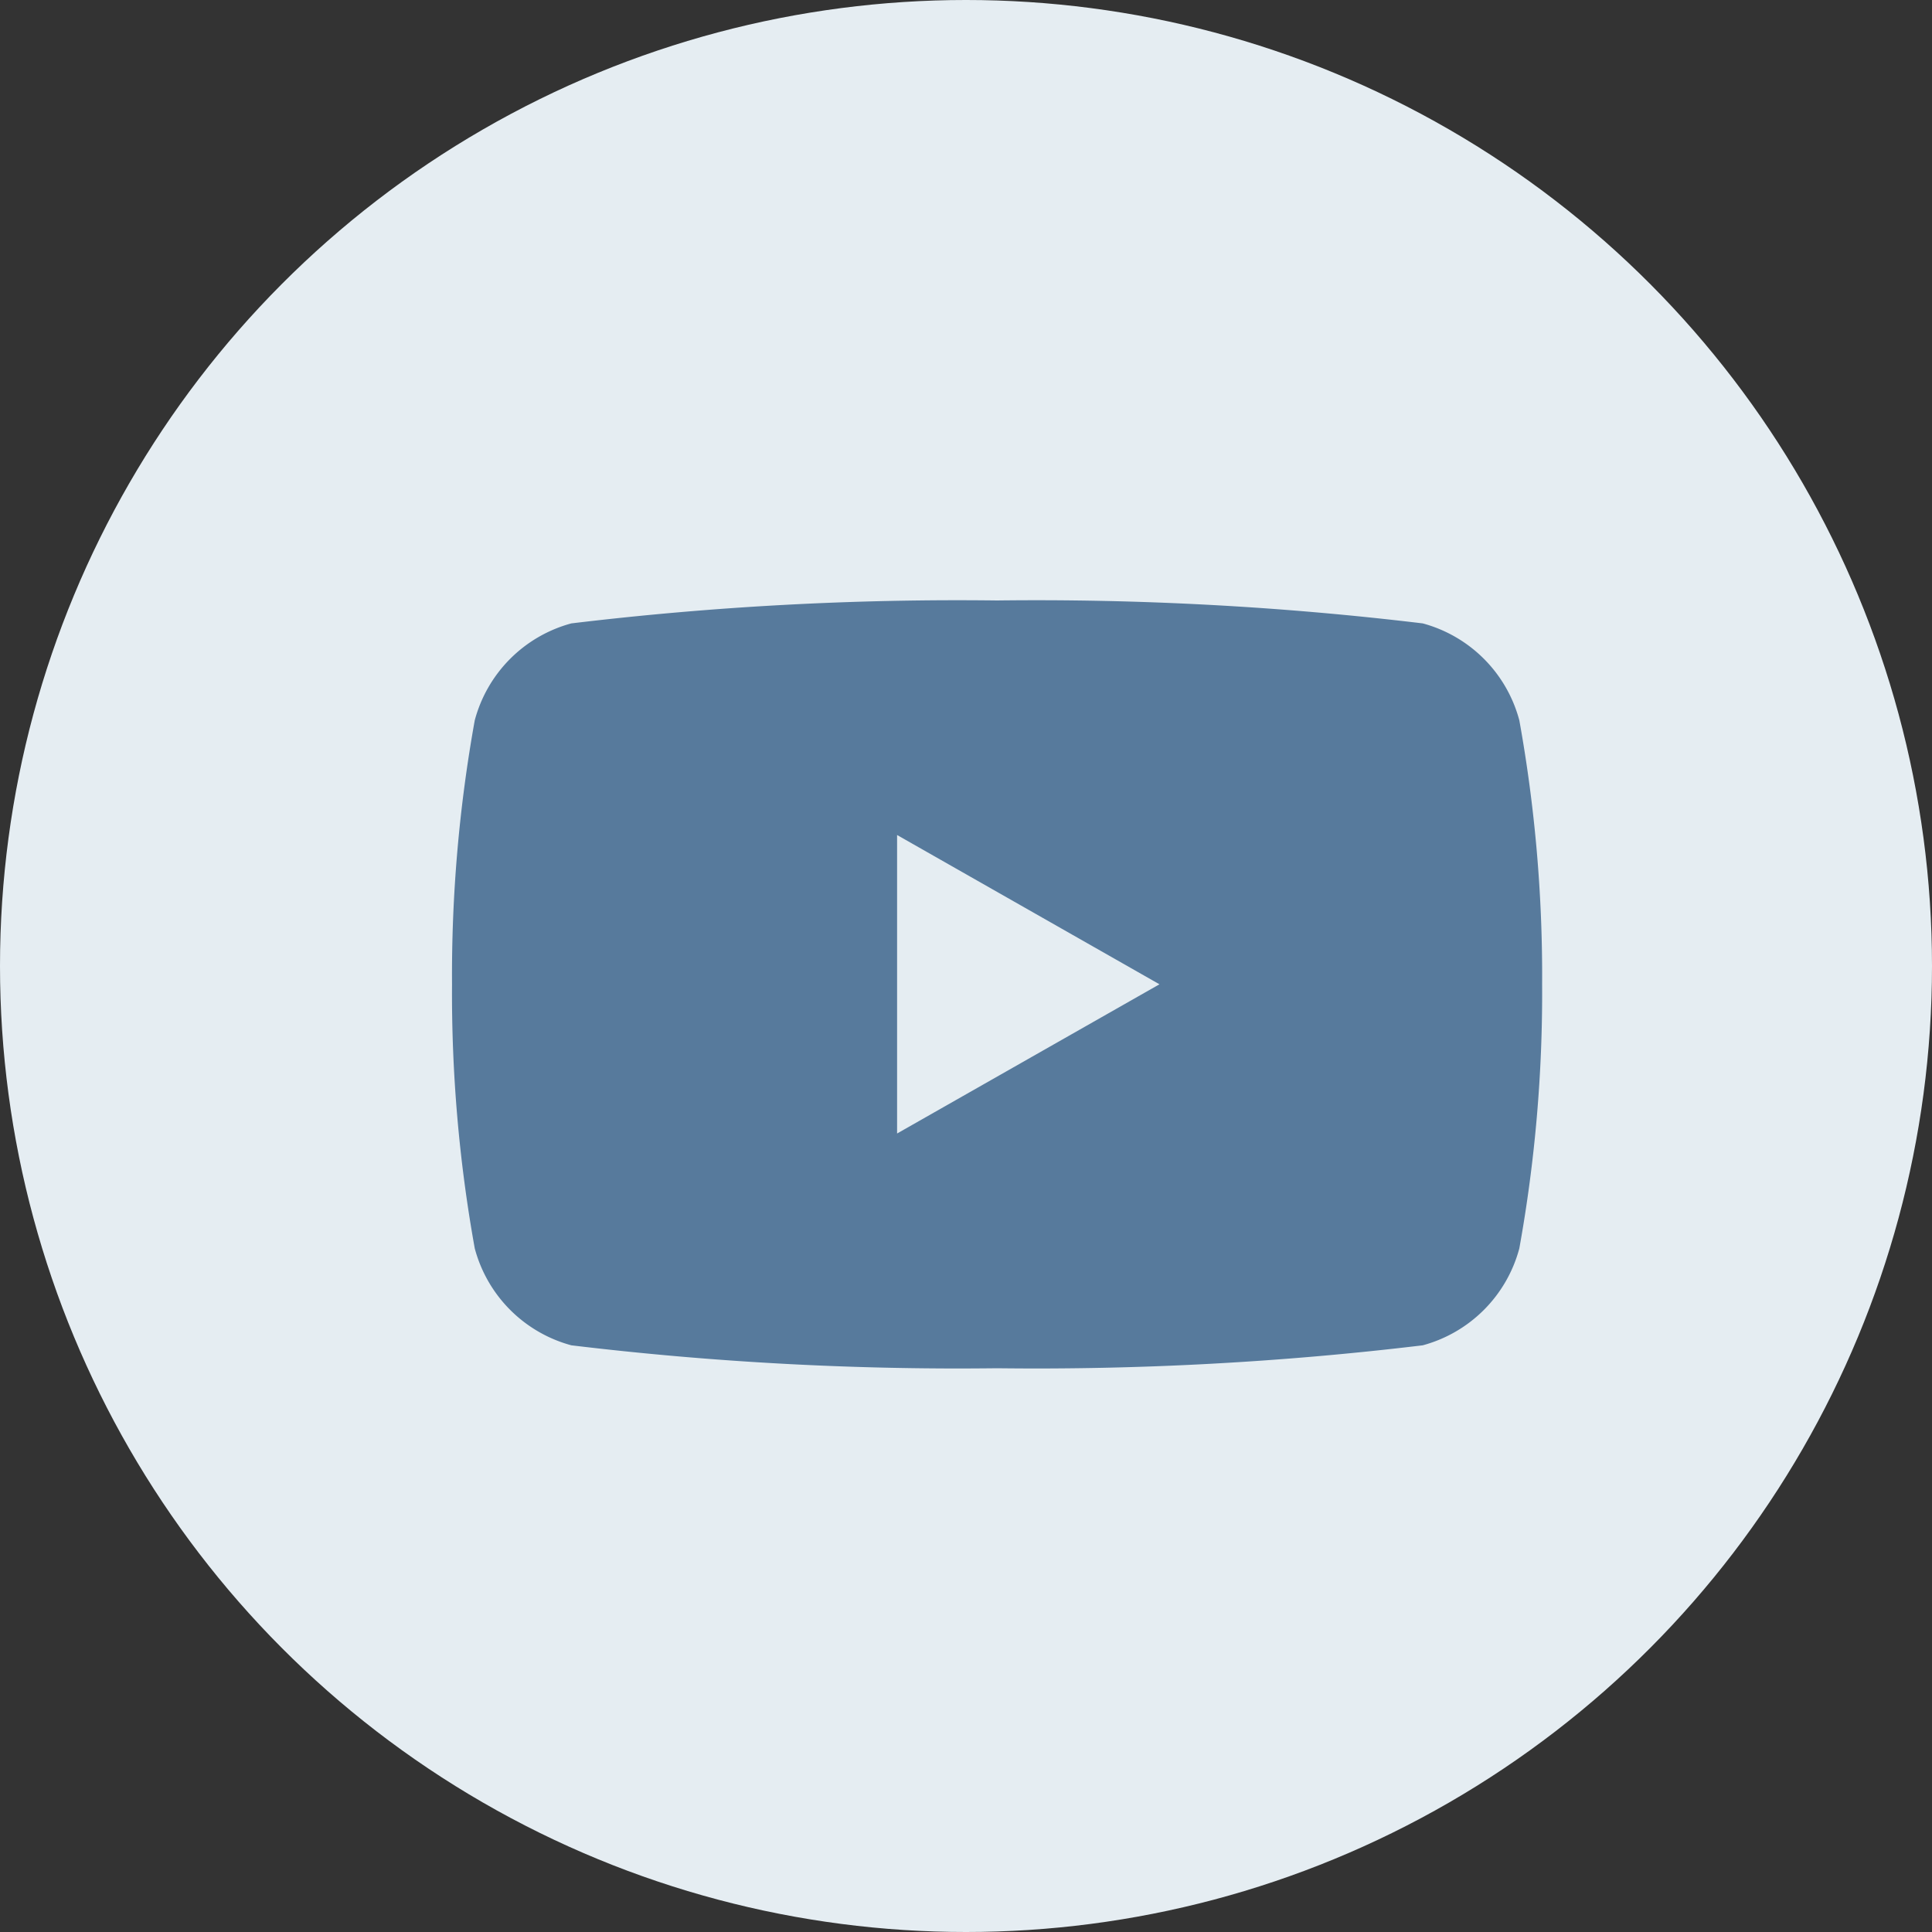
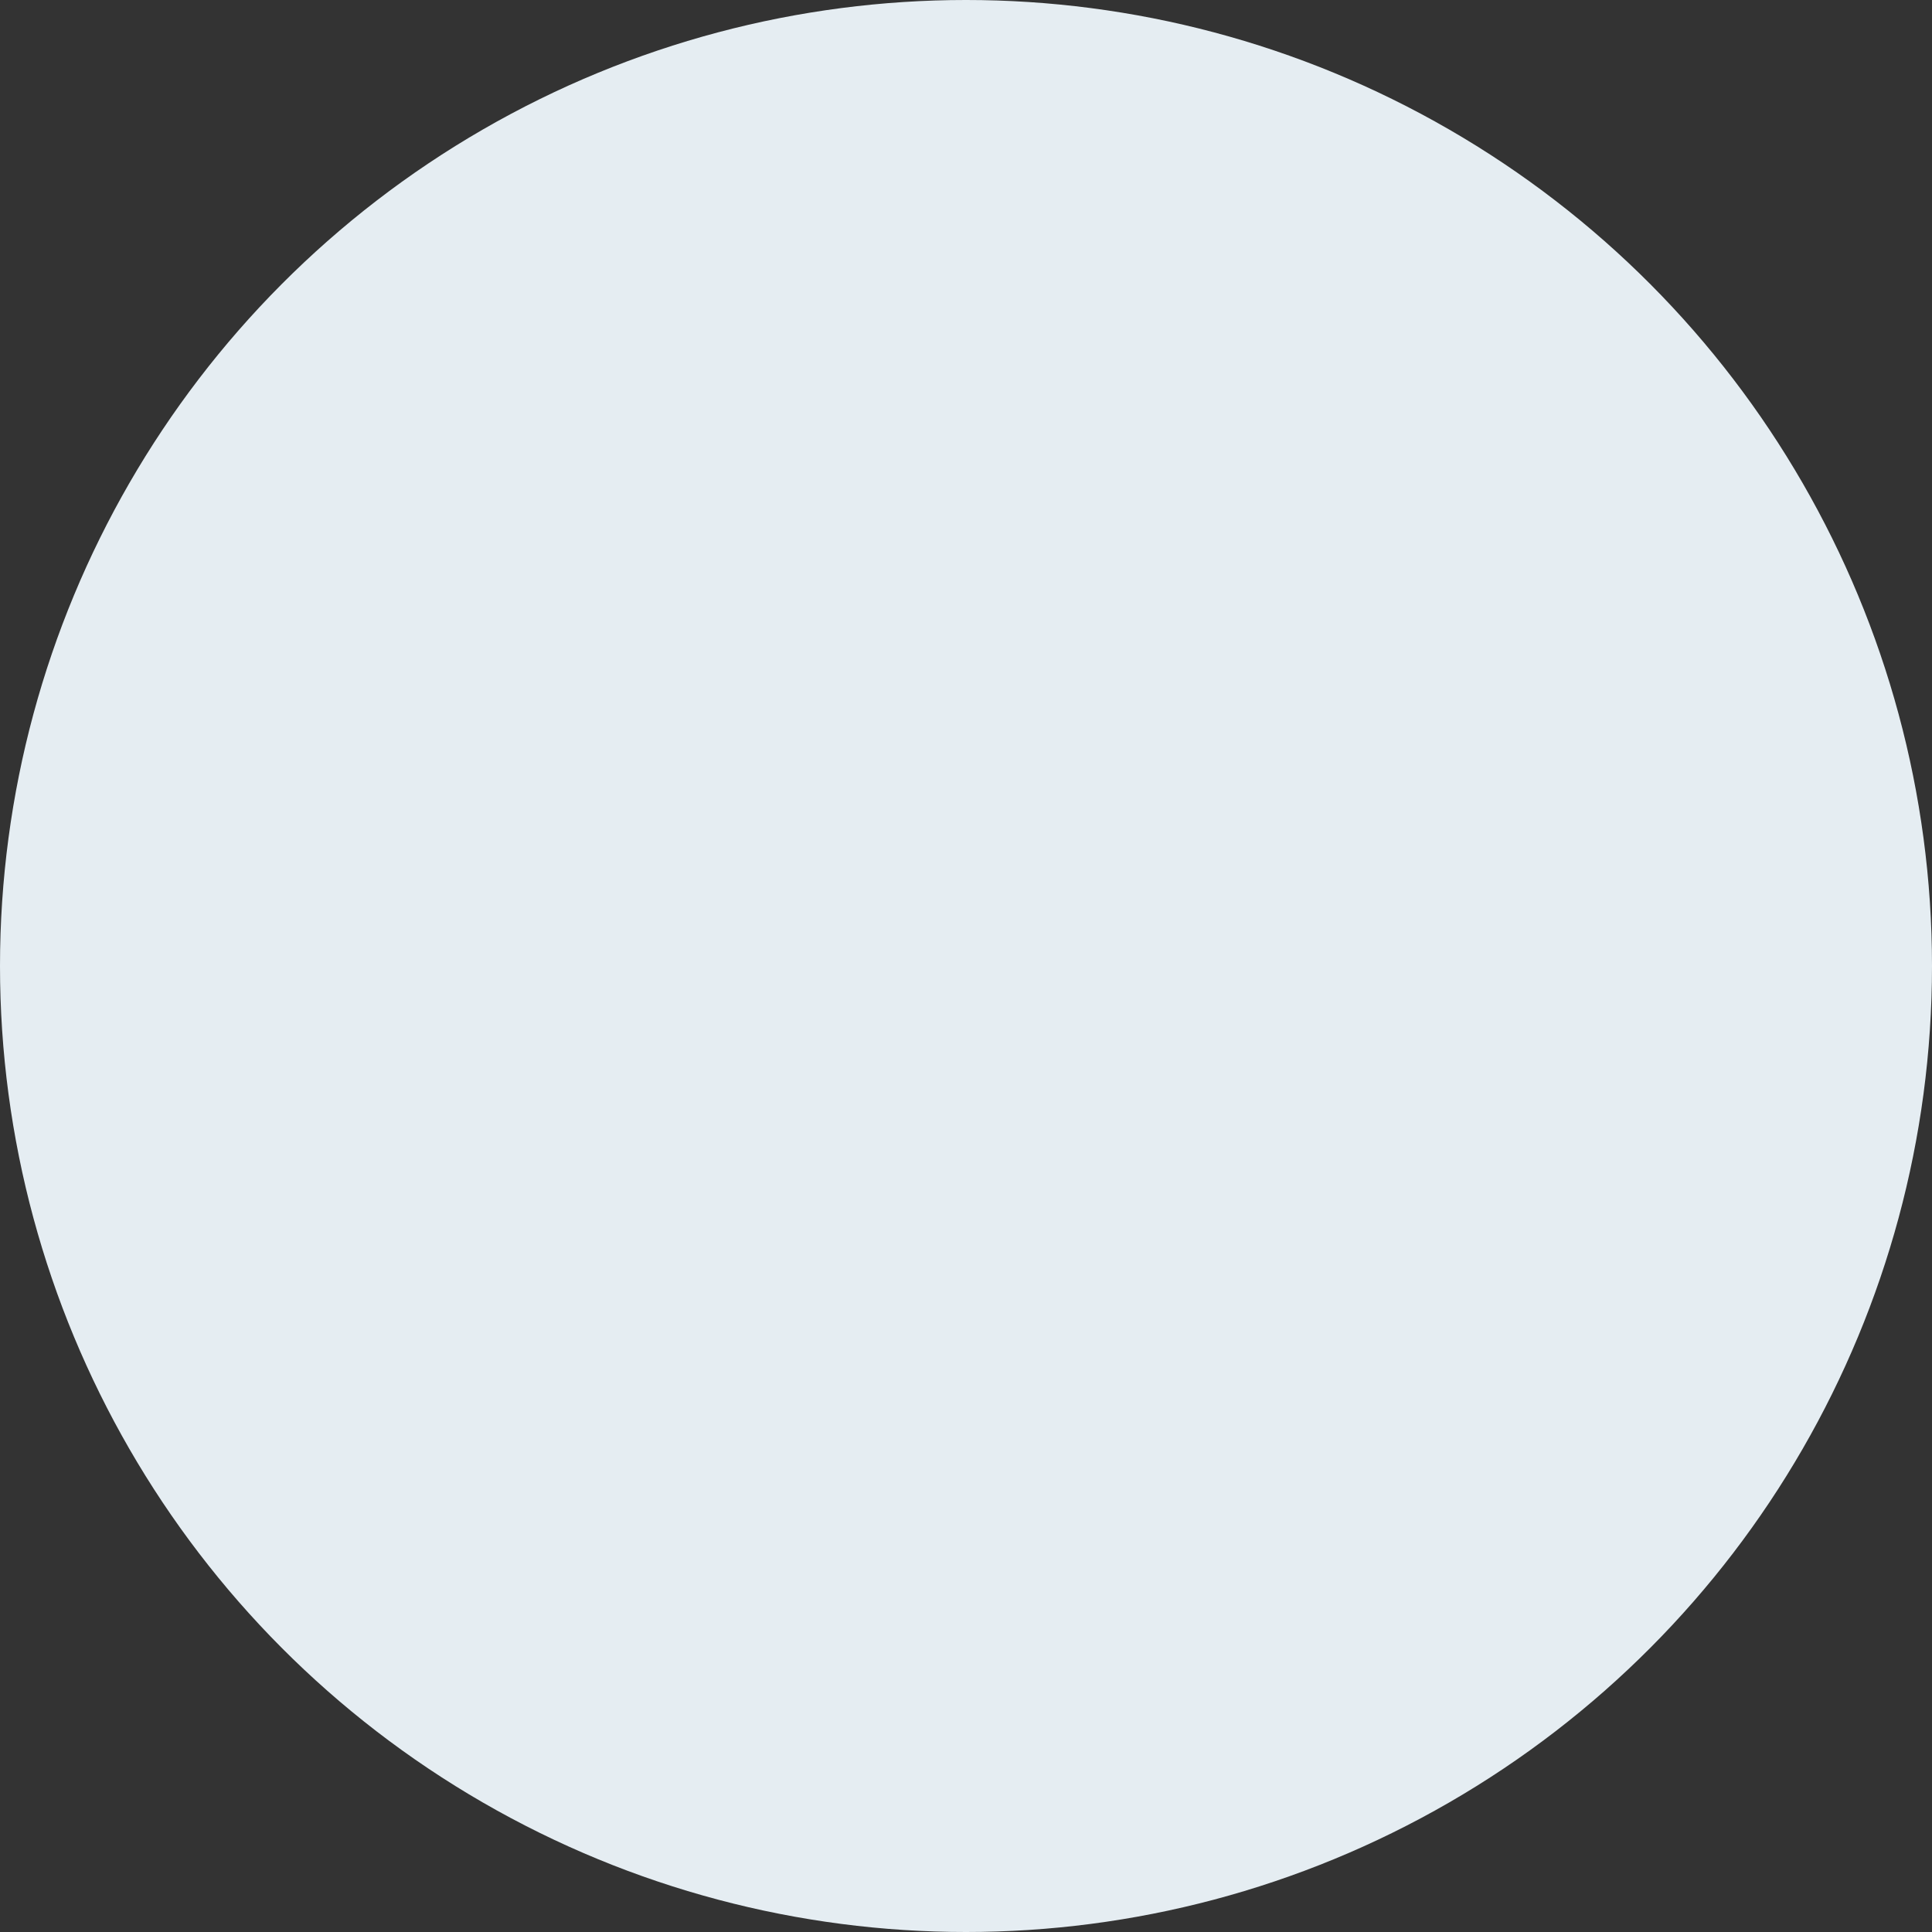
<svg xmlns="http://www.w3.org/2000/svg" width="30" height="30" viewBox="0 0 30 30">
  <rect x="0" y="0" width="30" height="30" fill="#333333" stroke="none" />
  <defs>
    <style>.a{fill:#e5edf2;}.b{fill:#577a9c;}</style>
  </defs>
  <g transform="translate(0.319 0.319)">
    <circle class="a" cx="15" cy="15" r="15" transform="translate(-0.319 -0.319)" />
    <g transform="translate(6.708 9.005)">
-       <path class="b" d="M-701.266,813.775a2.126,2.126,0,0,0-1.5-1.505,50.22,50.22,0,0,0-6.61-.356,50.216,50.216,0,0,0-6.61.356,2.126,2.126,0,0,0-1.5,1.505,22.309,22.309,0,0,0-.353,4.1,22.311,22.311,0,0,0,.353,4.1,2.126,2.126,0,0,0,1.5,1.505,50.216,50.216,0,0,0,6.61.356,50.22,50.22,0,0,0,6.61-.356,2.126,2.126,0,0,0,1.5-1.505,22.3,22.3,0,0,0,.354-4.1A22.294,22.294,0,0,0-701.266,813.775Zm-9.662,6.416v-4.635l4.074,2.318Z" transform="translate(717.831 -811.914)" />
-     </g>
+       </g>
  </g>
</svg>